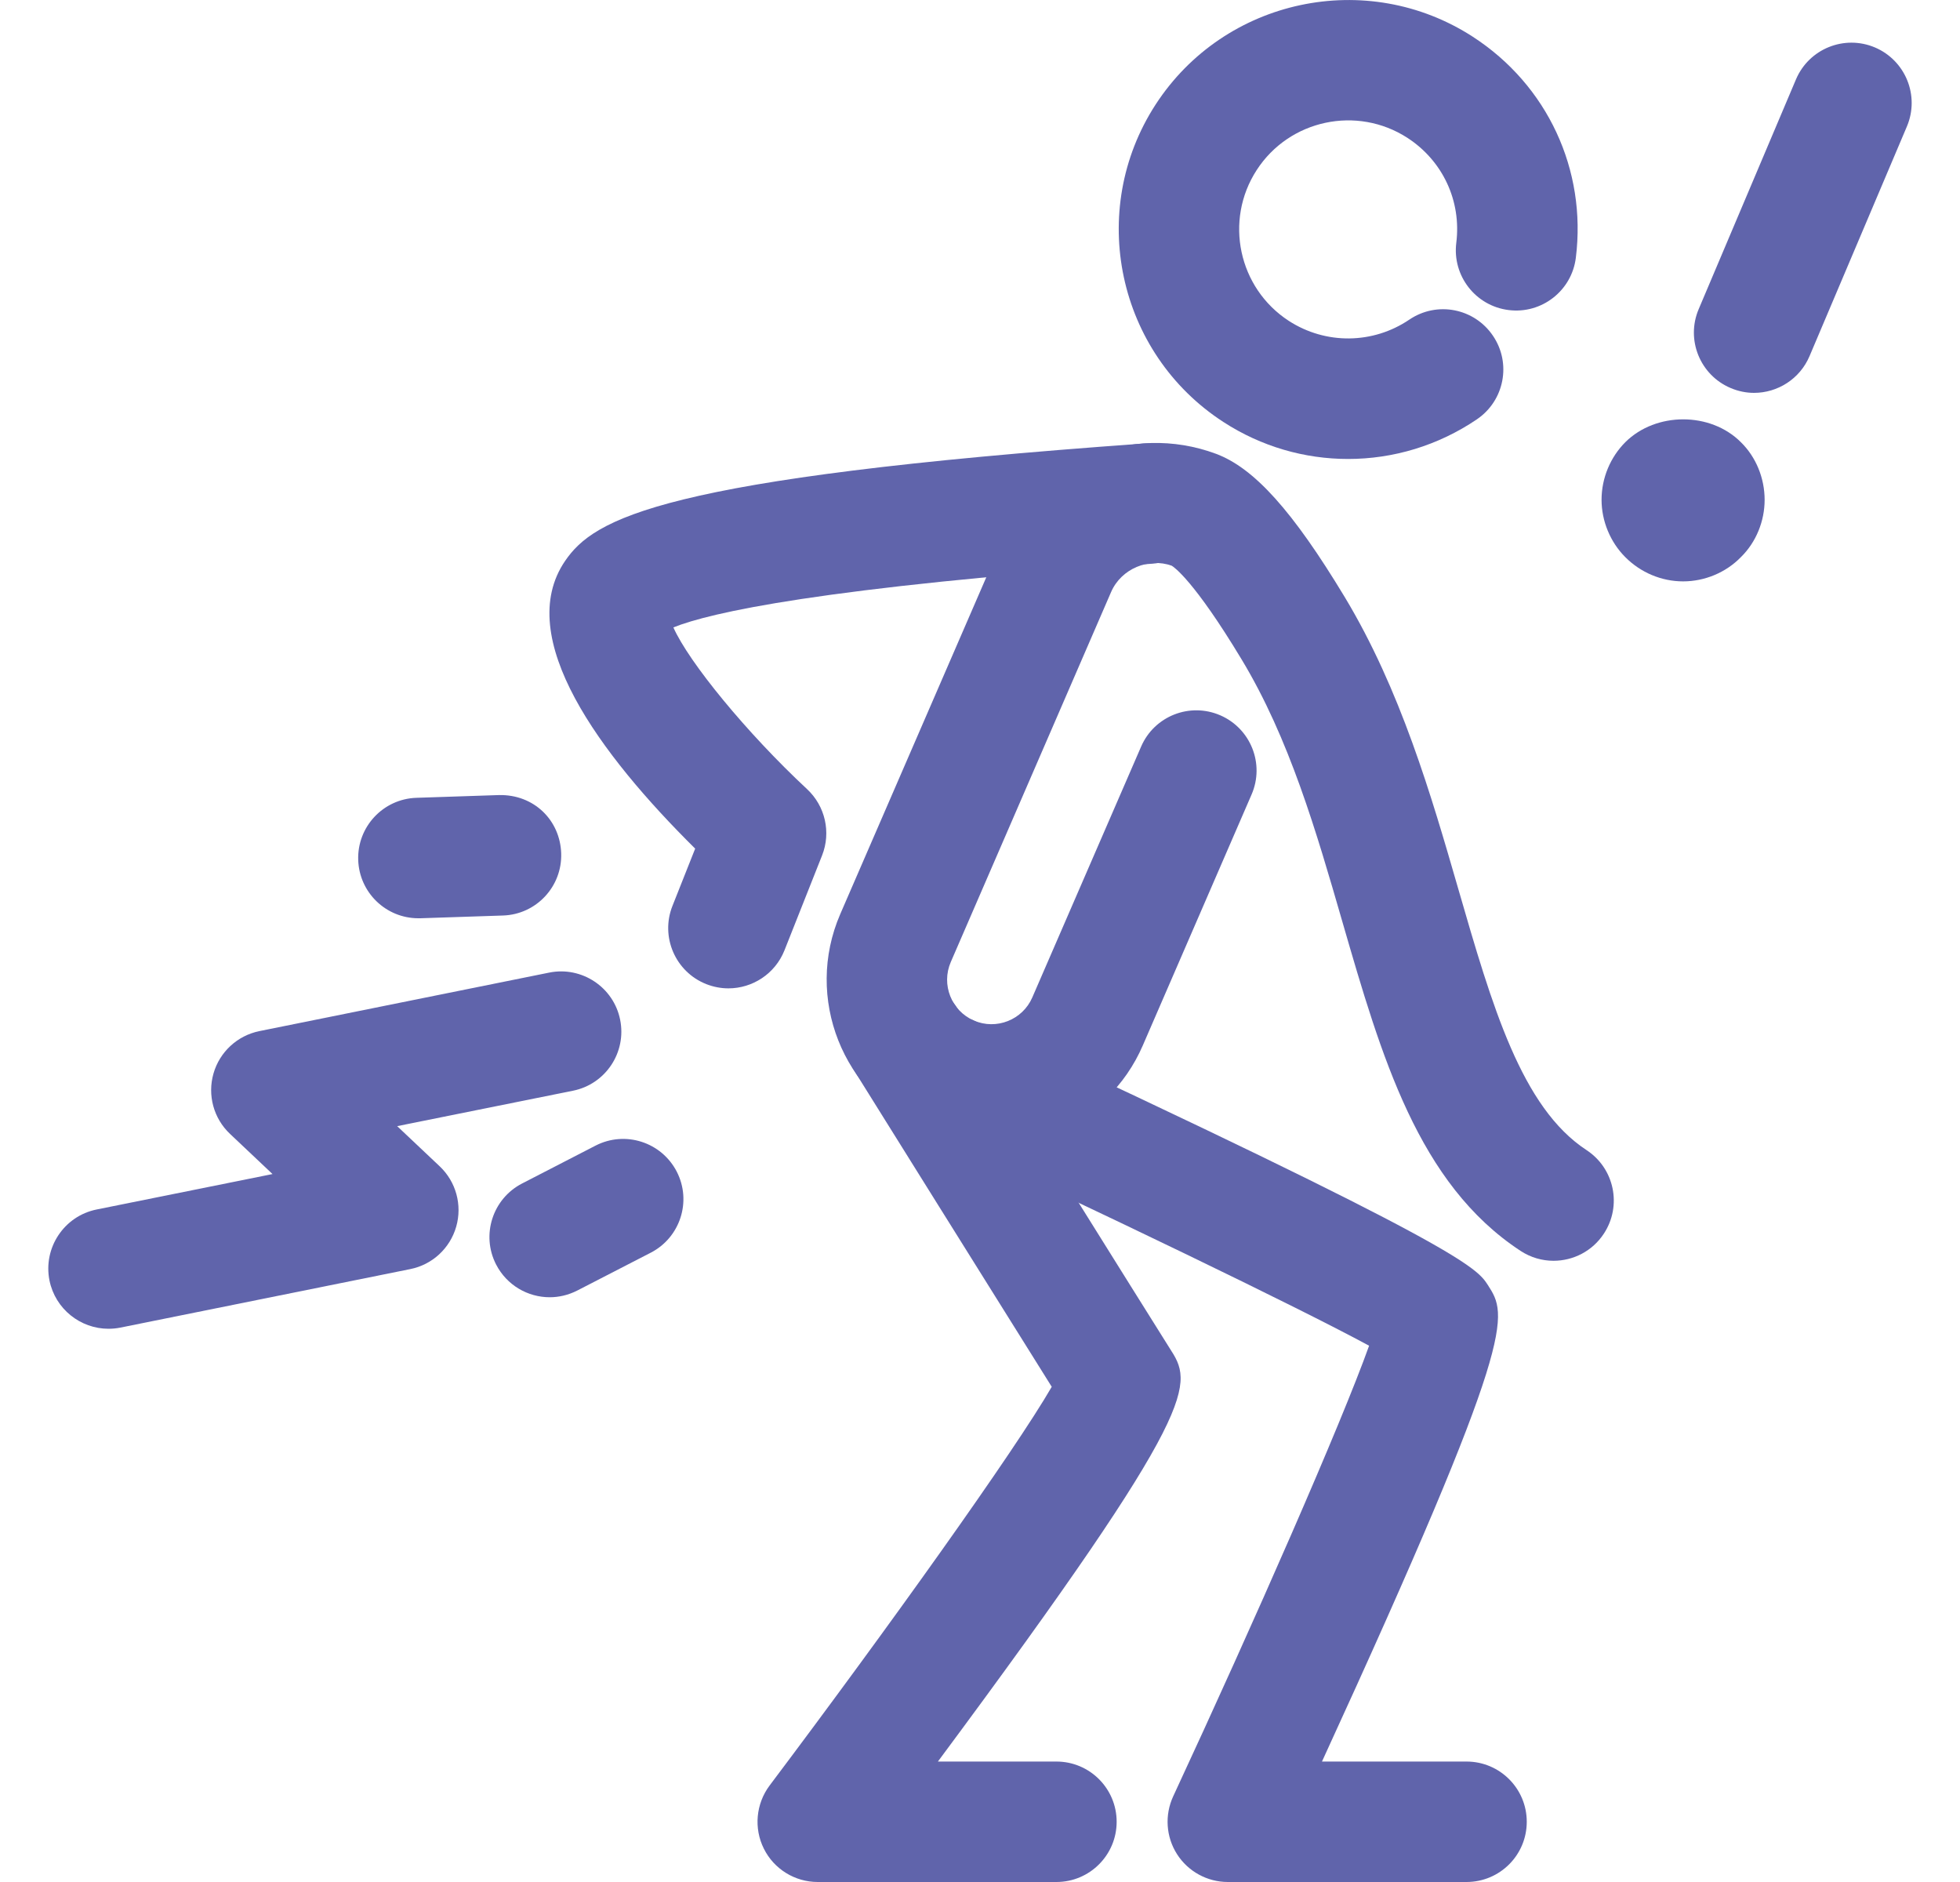
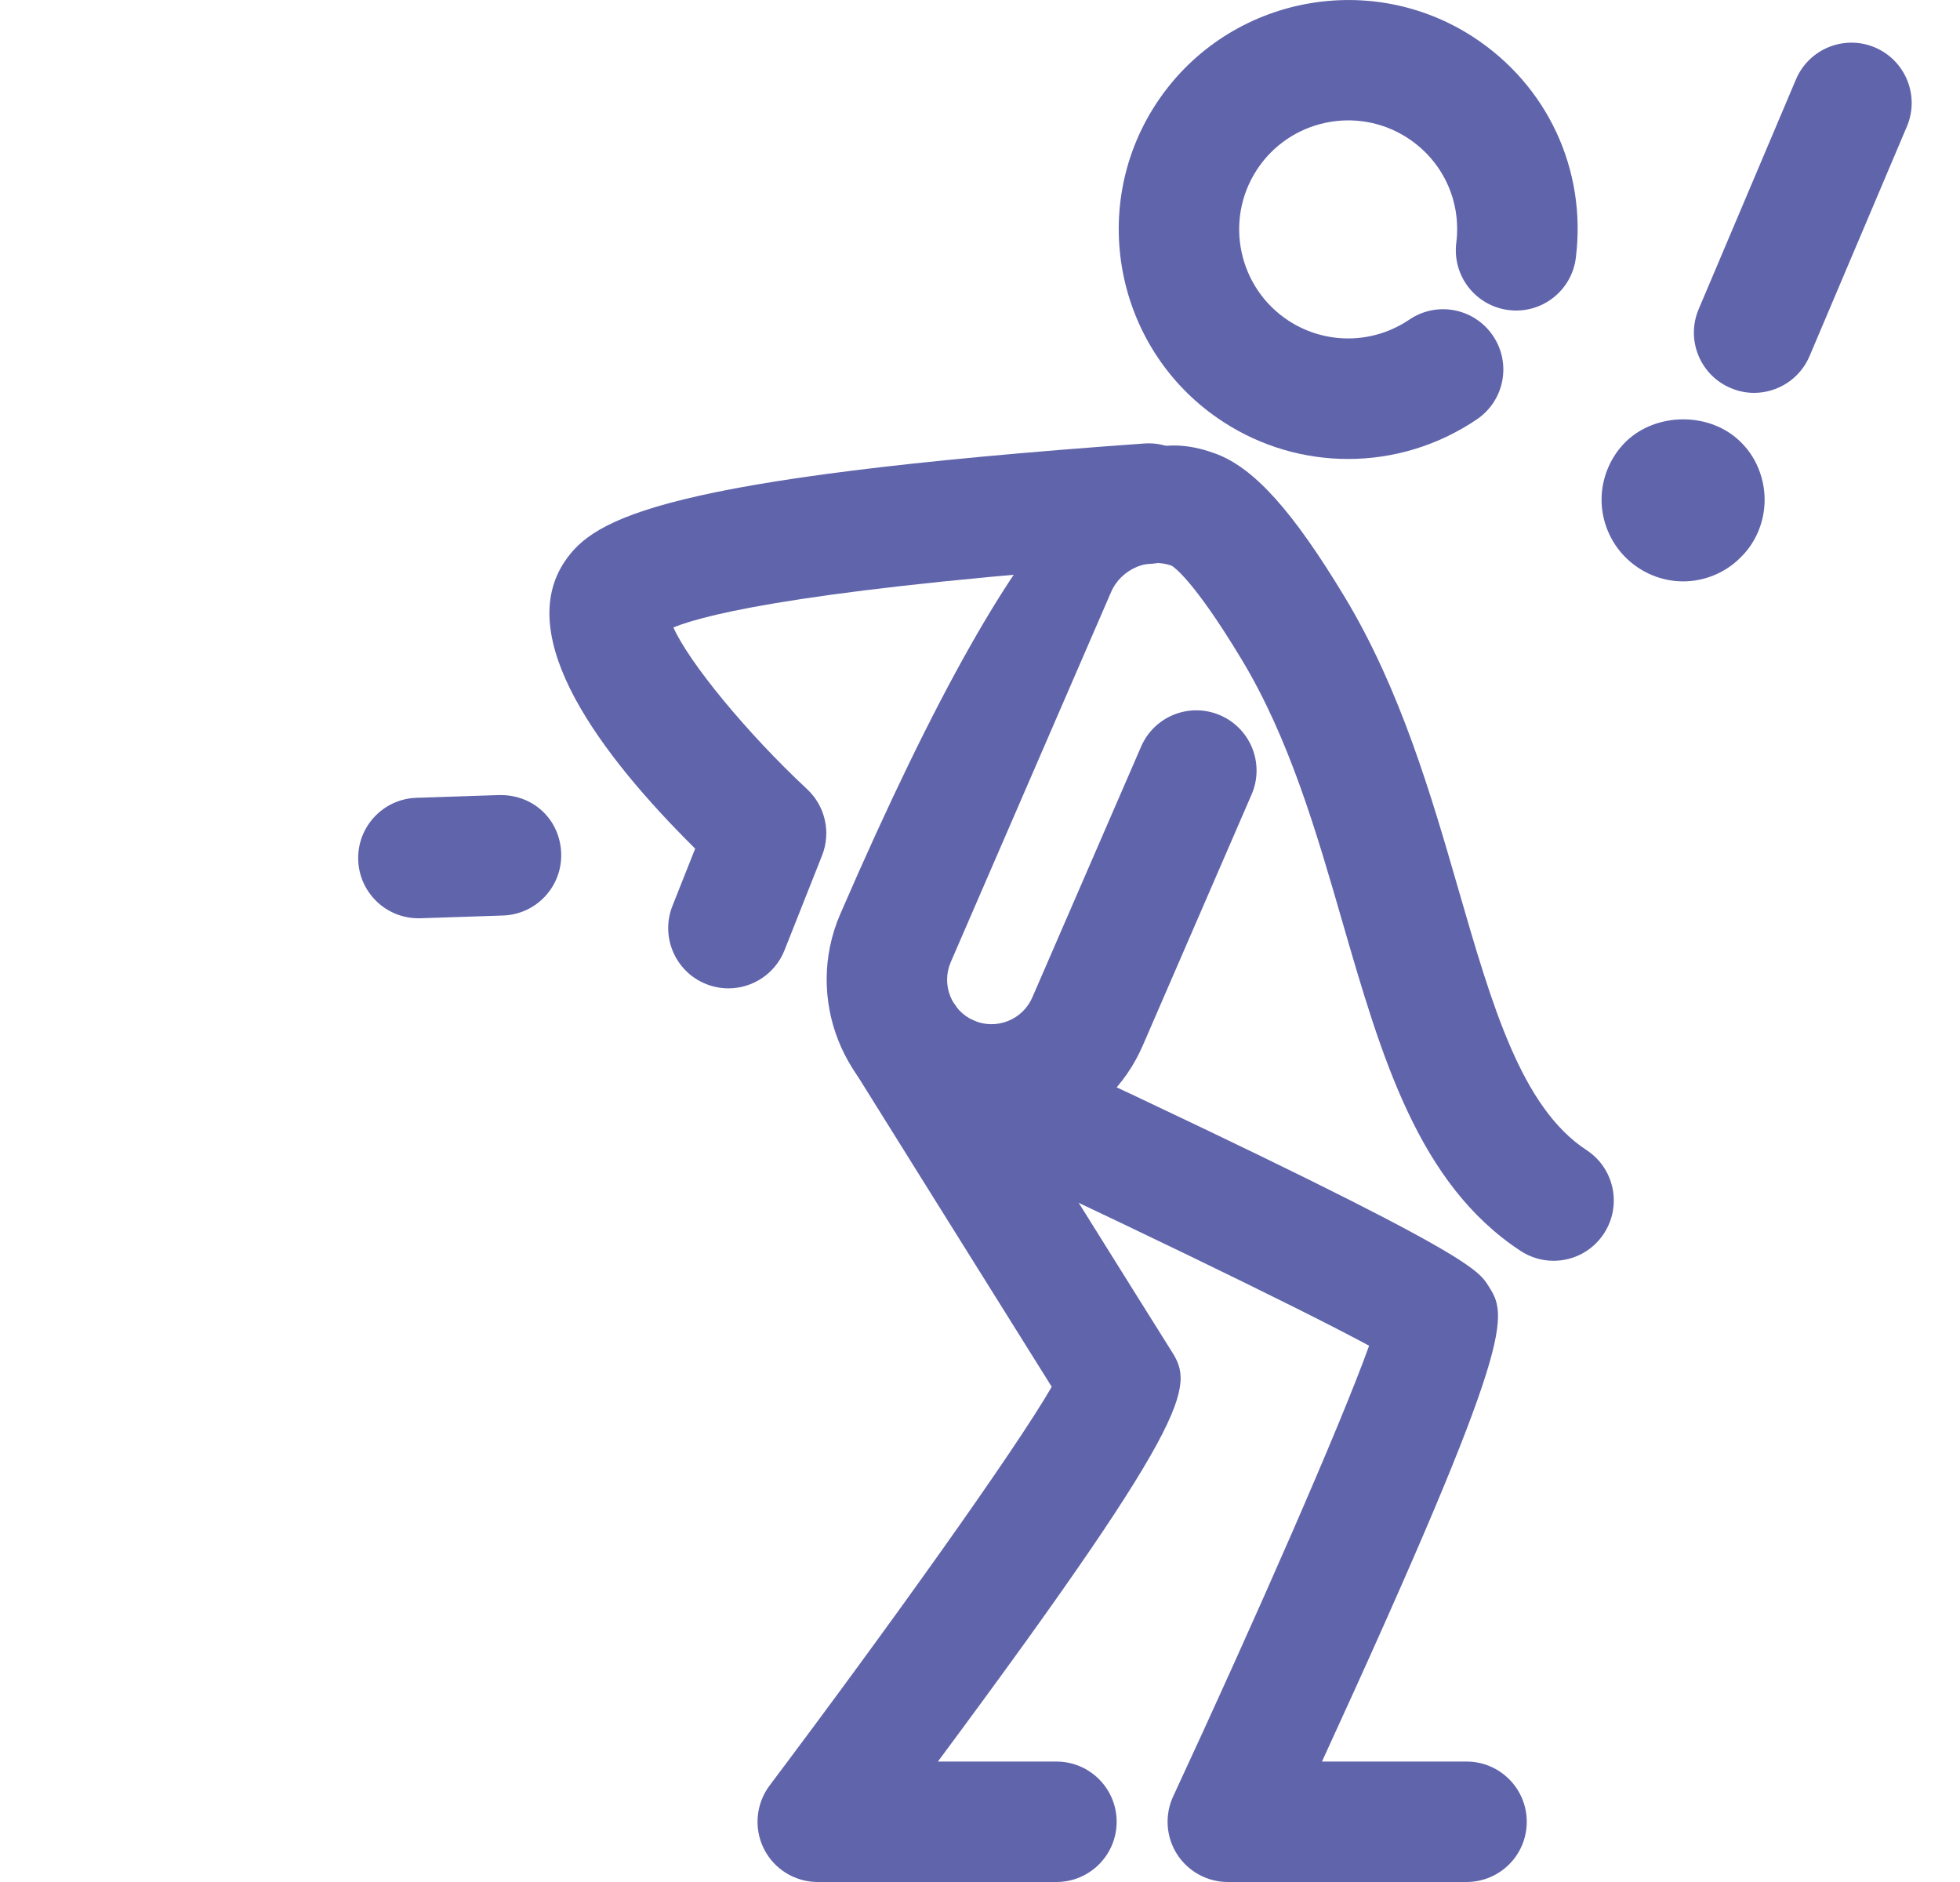
<svg xmlns="http://www.w3.org/2000/svg" width="25" height="24" viewBox="0 0 25 24" fill="none">
  <g clip-path="url(#clip0_4246_1396)">
    <path d="M18.705 24H15.661C15.399 24 15.154 23.866 15.013 23.645C14.872 23.424 14.854 23.146 14.964 22.908C16.002 20.674 17.106 18.16 17.463 17.161C16.521 16.652 14.049 15.463 11.793 14.416C11.408 14.237 11.241 13.781 11.42 13.396C11.598 13.011 12.055 12.843 12.44 13.023C18.675 15.916 18.836 16.168 18.979 16.389C19.228 16.778 19.371 17.001 16.862 22.464H18.706C19.13 22.464 19.474 22.808 19.474 23.232C19.474 23.657 19.13 24 18.705 24Z" fill="#6064AB" />
    <path d="M13.475 24H10.43C10.139 24 9.872 23.835 9.743 23.575C9.613 23.315 9.642 23.003 9.816 22.77C11.317 20.775 12.947 18.497 13.415 17.685C12.782 16.676 10.993 13.809 10.905 13.668C10.68 13.308 10.79 12.834 11.15 12.609C11.51 12.385 11.983 12.495 12.208 12.854C12.233 12.895 14.739 16.91 14.916 17.188C15.215 17.652 15.364 17.884 11.963 22.464H13.475C13.899 22.464 14.243 22.808 14.243 23.232C14.243 23.656 13.899 24 13.475 24Z" fill="#6064AB" />
-     <path d="M19.815 16.078C19.671 16.078 19.525 16.037 19.395 15.952C18.089 15.095 17.621 13.476 17.124 11.761C16.791 10.609 16.446 9.417 15.835 8.406C15.23 7.403 14.973 7.23 14.945 7.214C14.654 7.109 14.302 7.25 14.172 7.55L12.127 12.269C12.003 12.556 12.135 12.89 12.421 13.014C12.708 13.139 13.043 13.006 13.167 12.72L14.555 9.521C14.723 9.132 15.175 8.953 15.565 9.122C15.954 9.291 16.133 9.743 15.964 10.132L14.577 13.331C14.354 13.847 13.943 14.244 13.42 14.45C12.898 14.657 12.326 14.647 11.81 14.424C10.747 13.963 10.257 12.722 10.717 11.658L12.763 6.94C13.217 5.89 14.424 5.384 15.51 5.787C15.997 5.969 16.488 6.514 17.151 7.612C17.865 8.796 18.256 10.145 18.6 11.334C19.033 12.831 19.406 14.123 20.237 14.667C20.592 14.9 20.691 15.376 20.458 15.731C20.311 15.956 20.066 16.078 19.815 16.078Z" fill="#6064AB" />
+     <path d="M19.815 16.078C19.671 16.078 19.525 16.037 19.395 15.952C18.089 15.095 17.621 13.476 17.124 11.761C16.791 10.609 16.446 9.417 15.835 8.406C15.23 7.403 14.973 7.23 14.945 7.214C14.654 7.109 14.302 7.25 14.172 7.55L12.127 12.269C12.003 12.556 12.135 12.89 12.421 13.014C12.708 13.139 13.043 13.006 13.167 12.72L14.555 9.521C14.723 9.132 15.175 8.953 15.565 9.122C15.954 9.291 16.133 9.743 15.964 10.132L14.577 13.331C14.354 13.847 13.943 14.244 13.42 14.45C12.898 14.657 12.326 14.647 11.81 14.424C10.747 13.963 10.257 12.722 10.717 11.658C13.217 5.89 14.424 5.384 15.51 5.787C15.997 5.969 16.488 6.514 17.151 7.612C17.865 8.796 18.256 10.145 18.6 11.334C19.033 12.831 19.406 14.123 20.237 14.667C20.592 14.9 20.691 15.376 20.458 15.731C20.311 15.956 20.066 16.078 19.815 16.078Z" fill="#6064AB" />
    <path d="M17.195 5.853C16.642 5.853 16.089 5.696 15.604 5.381C14.249 4.502 13.862 2.686 14.74 1.333C15.619 -0.02 17.435 -0.407 18.788 0.47C19.737 1.086 20.24 2.165 20.1 3.287C20.048 3.708 19.663 4.007 19.243 3.954C18.822 3.902 18.523 3.518 18.575 3.097C18.642 2.564 18.403 2.051 17.952 1.758C17.309 1.342 16.446 1.525 16.029 2.169C15.612 2.812 15.796 3.674 16.439 4.092C16.909 4.396 17.512 4.39 17.976 4.076C18.329 3.837 18.805 3.93 19.043 4.282C19.281 4.633 19.189 5.11 18.837 5.348C18.341 5.684 17.768 5.853 17.195 5.853Z" fill="#6064AB" />
    <path d="M9.291 12.604C9.197 12.604 9.101 12.586 9.009 12.55C8.614 12.394 8.421 11.947 8.577 11.553L8.867 10.822C7.657 9.624 6.541 8.129 7.208 7.153C7.577 6.615 8.418 6.096 14.592 5.656C15.019 5.623 15.383 5.944 15.413 6.367C15.443 6.79 15.125 7.157 14.702 7.188C10.452 7.491 9.051 7.815 8.589 8.001C8.786 8.444 9.521 9.343 10.294 10.063C10.526 10.279 10.602 10.614 10.486 10.908L10.006 12.119C9.886 12.42 9.597 12.604 9.291 12.604Z" fill="#6064AB" />
    <path d="M22.373 5.01C22.274 5.01 22.172 4.99 22.074 4.948C21.684 4.783 21.501 4.332 21.667 3.942L22.908 1.012C23.074 0.622 23.524 0.44 23.915 0.605C24.305 0.771 24.488 1.221 24.323 1.612L23.081 4.541C22.957 4.834 22.672 5.01 22.373 5.01Z" fill="#6064AB" />
    <path d="M21.468 7.414C21.194 7.414 20.927 7.302 20.732 7.106C20.54 6.915 20.428 6.645 20.428 6.374C20.428 6.095 20.541 5.829 20.732 5.638C21.123 5.251 21.817 5.251 22.204 5.638C22.4 5.829 22.508 6.1 22.508 6.374C22.508 6.645 22.4 6.915 22.204 7.106C22.013 7.302 21.743 7.414 21.468 7.414Z" fill="#6064AB" />
    <path d="M5.336 11.71C4.924 11.71 4.583 11.383 4.569 10.967C4.555 10.543 4.888 10.188 5.311 10.174L6.365 10.139C6.81 10.13 7.144 10.458 7.158 10.882C7.172 11.306 6.84 11.661 6.416 11.675L5.362 11.71C5.354 11.71 5.345 11.71 5.336 11.71Z" fill="#6064AB" />
-     <path d="M7.012 16.543C6.733 16.543 6.465 16.391 6.328 16.126C6.134 15.749 6.283 15.286 6.66 15.092L7.597 14.609C7.975 14.415 8.437 14.564 8.632 14.941C8.826 15.318 8.677 15.781 8.3 15.975L7.362 16.458C7.25 16.515 7.13 16.543 7.012 16.543Z" fill="#6064AB" />
-     <path d="M1.384 16.945C1.026 16.945 0.705 16.693 0.631 16.329C0.548 15.913 0.817 15.508 1.232 15.424L3.476 14.972L2.934 14.46C2.725 14.263 2.644 13.966 2.723 13.69C2.802 13.414 3.028 13.206 3.309 13.149L7.005 12.403C7.42 12.319 7.827 12.589 7.91 13.004C7.994 13.42 7.725 13.825 7.31 13.909L5.066 14.361L5.608 14.873C5.817 15.07 5.898 15.368 5.819 15.643C5.74 15.919 5.514 16.128 5.233 16.184L1.536 16.93C1.485 16.94 1.434 16.945 1.384 16.945Z" fill="#6064AB" />
  </g>
  <defs>
    <clipPath id="clip0_4246_1396">
      <rect width="24" height="24" fill="white" transform="translate(0.5)" />
    </clipPath>
  </defs>
</svg>